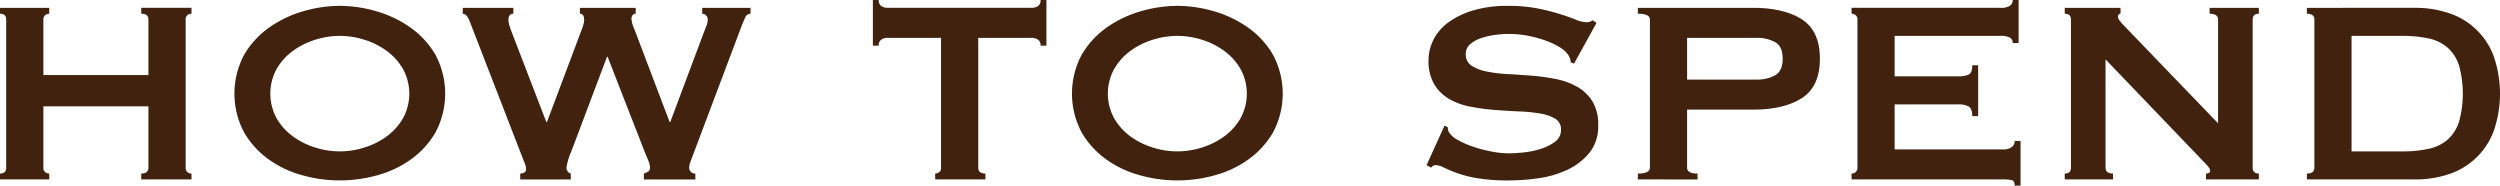
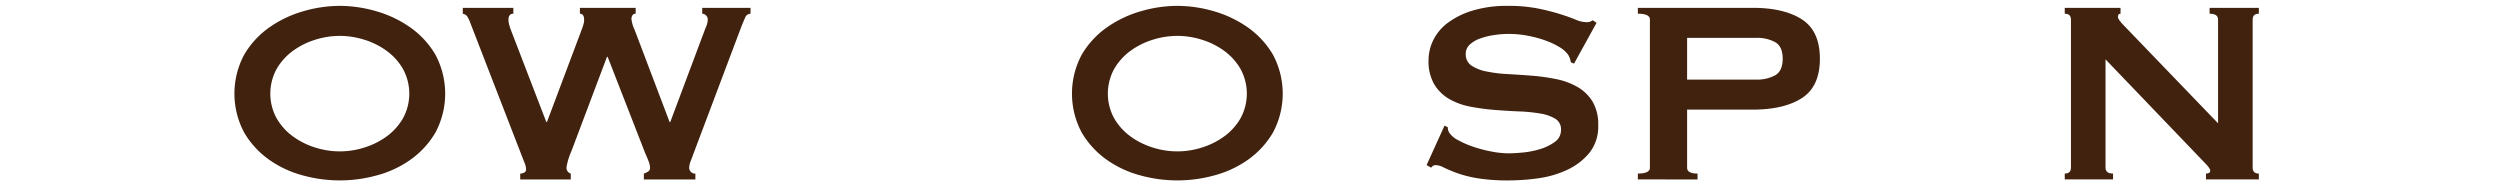
<svg xmlns="http://www.w3.org/2000/svg" width="536.423" height="39.83" viewBox="0 0 536.423 39.83">
  <g id="グループ_526" data-name="グループ 526" transform="translate(-71.548 -399.389)">
-     <path id="パス_69" data-name="パス 69" d="M2582.718,3241.21q0-1.26-1.54-1.26v-1.26h10.78v1.26a1.343,1.343,0,0,0-.875.315,1.151,1.151,0,0,0-.384.945v31.78a1.151,1.151,0,0,0,.384.945,1.343,1.343,0,0,0,.875.315v1.26h-10.78v-1.26q1.541,0,1.54-1.26v-13.16h-22.54v13.16a1.148,1.148,0,0,0,.385.945,1.343,1.343,0,0,0,.875.315v1.26h-10.569v-1.26c.885,0,1.33-.42,1.33-1.26v-31.78c0-.84-.445-1.26-1.33-1.26v-1.26h10.569v1.26a1.343,1.343,0,0,0-.875.315,1.149,1.149,0,0,0-.385.945v11.9h22.54Z" transform="translate(-2479.321 -2837.621)" fill="#40220f" />
    <path id="パス_70" data-name="パス 70" d="M2623.781,3238.27a28.124,28.124,0,0,1,7.84,1.155,24.349,24.349,0,0,1,7.279,3.465,18.774,18.774,0,0,1,5.391,5.845,17.719,17.719,0,0,1,0,16.73,18.765,18.765,0,0,1-5.391,5.845,22.53,22.53,0,0,1-7.279,3.36,29.8,29.8,0,0,1-15.681,0,22.533,22.533,0,0,1-7.279-3.36,18.729,18.729,0,0,1-5.391-5.845,17.71,17.71,0,0,1,0-16.73,18.738,18.738,0,0,1,5.391-5.845,24.353,24.353,0,0,1,7.279-3.465A28.109,28.109,0,0,1,2623.781,3238.27Zm0,6.44a17.577,17.577,0,0,0-5.321.84,16.225,16.225,0,0,0-4.794,2.415,12.535,12.535,0,0,0-3.465,3.885,11.028,11.028,0,0,0,0,10.5,12.54,12.54,0,0,0,3.465,3.885,16.224,16.224,0,0,0,4.794,2.415,17.265,17.265,0,0,0,10.64,0,16.256,16.256,0,0,0,4.795-2.415,12.58,12.58,0,0,0,3.465-3.885,11.028,11.028,0,0,0,0-10.5,12.575,12.575,0,0,0-3.465-3.885,16.257,16.257,0,0,0-4.795-2.415A17.58,17.58,0,0,0,2623.781,3244.71Z" transform="translate(-2479.321 -2837.621)" fill="#40220f" />
    <path id="パス_71" data-name="パス 71" d="M2661.02,3239.95q-1.048,0-1.05,1.33a4.034,4.034,0,0,0,.106.84,13.114,13.114,0,0,0,.524,1.61l7.49,19.46h.141l7.42-19.74a11.487,11.487,0,0,0,.455-1.365,3.672,3.672,0,0,0,.1-.8q0-1.329-.91-1.33v-1.26h11.97v1.26a.75.75,0,0,0-.7.35,1.46,1.46,0,0,0-.21.77,7.411,7.411,0,0,0,.7,2.38l7.49,19.74h.141l7.559-20.16a4.542,4.542,0,0,0,.491-1.89,1.187,1.187,0,0,0-.351-.8,1.1,1.1,0,0,0-.84-.385v-1.26h10.361v1.26a1.235,1.235,0,0,0-1.156.84q-.384.84-.875,2.1l-10.08,26.74-.734,1.96a4.166,4.166,0,0,0-.316,1.4,1.258,1.258,0,0,0,1.331,1.26v1.26H2689.02v-1.26a4.225,4.225,0,0,0,.875-.42.862.862,0,0,0,.455-.77,3.893,3.893,0,0,0-.244-1.26q-.246-.7-.806-1.96l-8.05-20.65h-.139l-7.63,20.23a14.255,14.255,0,0,0-1.051,3.43,1.291,1.291,0,0,0,.91,1.4v1.26h-10.849v-1.26a1.872,1.872,0,0,0,.84-.21.723.723,0,0,0,.419-.7,3.3,3.3,0,0,0-.245-1.19q-.246-.63-.524-1.33l-11.2-28.91a7.669,7.669,0,0,0-.6-1.295,1.448,1.448,0,0,0-1.015-.665v-1.26h10.85Z" transform="translate(-2479.321 -2837.621)" fill="#40220f" />
-     <path id="パス_72" data-name="パス 72" d="M2760.77,3272.99q0,1.26,1.54,1.26v1.26h-10.78v-1.26a1.347,1.347,0,0,0,.875-.315,1.153,1.153,0,0,0,.386-.945v-27.86H2741.24a2.389,2.389,0,0,0-1.225.35,1.412,1.412,0,0,0-.595,1.33h-1.259v-9.8h1.259a1.41,1.41,0,0,0,.595,1.33,2.38,2.38,0,0,0,1.225.35h31.08a2.381,2.381,0,0,0,1.225-.35,1.412,1.412,0,0,0,.595-1.33h1.26v9.8h-1.26a1.414,1.414,0,0,0-.595-1.33,2.391,2.391,0,0,0-1.225-.35h-11.55Z" transform="translate(-2479.321 -2837.621)" fill="#40220f" />
    <path id="パス_73" data-name="パス 73" d="M2803.492,3238.27a28.124,28.124,0,0,1,7.84,1.155,24.364,24.364,0,0,1,7.279,3.465,18.758,18.758,0,0,1,5.39,5.845,17.71,17.71,0,0,1,0,16.73,18.75,18.75,0,0,1-5.39,5.845,22.543,22.543,0,0,1-7.279,3.36,29.8,29.8,0,0,1-15.681,0,22.53,22.53,0,0,1-7.279-3.36,18.73,18.73,0,0,1-5.391-5.845,17.711,17.711,0,0,1,0-16.73,18.739,18.739,0,0,1,5.391-5.845,24.349,24.349,0,0,1,7.279-3.465A28.11,28.11,0,0,1,2803.492,3238.27Zm0,6.44a17.578,17.578,0,0,0-5.321.84,16.245,16.245,0,0,0-4.795,2.415,12.543,12.543,0,0,0-3.464,3.885,11.026,11.026,0,0,0,0,10.5,12.549,12.549,0,0,0,3.464,3.885,16.244,16.244,0,0,0,4.795,2.415,17.265,17.265,0,0,0,10.64,0,16.268,16.268,0,0,0,4.795-2.415,12.577,12.577,0,0,0,3.465-3.885,11.028,11.028,0,0,0,0-10.5,12.572,12.572,0,0,0-3.465-3.885,16.269,16.269,0,0,0-4.795-2.415A17.579,17.579,0,0,0,2803.492,3244.71Z" transform="translate(-2479.321 -2837.621)" fill="#40220f" />
    <path id="パス_74" data-name="パス 74" d="M2860.821,3263.96l.7.35a2.211,2.211,0,0,0,.28,1.12,4.971,4.971,0,0,0,1.925,1.645,19.537,19.537,0,0,0,3.29,1.435,28.448,28.448,0,0,0,3.885,1.015,19.685,19.685,0,0,0,3.64.385q1.188,0,3.08-.175a18.277,18.277,0,0,0,3.71-.735,10.431,10.431,0,0,0,3.15-1.54,3.066,3.066,0,0,0,1.33-2.59,2.614,2.614,0,0,0-1.226-2.38,8.968,8.968,0,0,0-3.219-1.12,34.874,34.874,0,0,0-4.55-.455q-2.556-.105-5.215-.315a47.372,47.372,0,0,1-5.215-.7,14.426,14.426,0,0,1-4.551-1.645,9.038,9.038,0,0,1-3.219-3.15,9.847,9.847,0,0,1-1.225-5.215,9.715,9.715,0,0,1,1.015-4.27,10.37,10.37,0,0,1,3.115-3.71,17.165,17.165,0,0,1,5.319-2.625,25.251,25.251,0,0,1,7.561-1.015,32.426,32.426,0,0,1,6.439.56,47.941,47.941,0,0,1,4.726,1.19q2,.63,3.36,1.19a6.25,6.25,0,0,0,2.275.56,1.933,1.933,0,0,0,1.4-.42l.84.56-4.83,8.75-.7-.28a3.886,3.886,0,0,0-.56-1.61,6,6,0,0,0-1.855-1.645,16.216,16.216,0,0,0-3.045-1.435,24.822,24.822,0,0,0-3.781-1.015,21.251,21.251,0,0,0-7.244-.14,15.067,15.067,0,0,0-2.975.735,6.572,6.572,0,0,0-2.2,1.295,2.6,2.6,0,0,0-.875,2,2.852,2.852,0,0,0,1.225,2.52,8.927,8.927,0,0,0,3.22,1.26,30.238,30.238,0,0,0,4.55.56q2.555.141,5.215.35a42.473,42.473,0,0,1,5.214.735,15.06,15.06,0,0,1,4.551,1.68,9.156,9.156,0,0,1,3.22,3.115,9.536,9.536,0,0,1,1.225,5.11,8.984,8.984,0,0,1-1.925,5.95,13.574,13.574,0,0,1-4.795,3.64,21.611,21.611,0,0,1-6.2,1.785,45.87,45.87,0,0,1-6.194.455,41.131,41.131,0,0,1-6.685-.455,24.867,24.867,0,0,1-4.48-1.12,29.862,29.862,0,0,1-2.835-1.19,4.207,4.207,0,0,0-1.82-.525,1.164,1.164,0,0,0-.91.56l-.98-.56Z" transform="translate(-2479.321 -2837.621)" fill="#40220f" />
    <path id="パス_75" data-name="パス 75" d="M2902.3,3275.51v-1.26q2.589,0,2.59-1.26v-31.78q0-1.26-2.59-1.26v-1.26h24.64q6.72,0,10.57,2.485t3.85,8.435q0,5.95-3.85,8.435t-10.57,2.485h-14.07v12.46q0,1.26,2.24,1.26v1.26Zm25.48-21.42a8.051,8.051,0,0,0,3.955-.91q1.642-.909,1.645-3.57t-1.645-3.57a8.065,8.065,0,0,0-3.955-.91h-14.91v8.96Z" transform="translate(-2479.321 -2837.621)" fill="#40220f" />
-     <path id="パス_76" data-name="パス 76" d="M2982.74,3246.25a1.284,1.284,0,0,0-.595-1.155,4.027,4.027,0,0,0-2.064-.385H2957.4v8.68h13.721a4.953,4.953,0,0,0,2.17-.385q.768-.384.769-1.995h1.26v10.92h-1.26q0-1.609-.769-2.065a4.3,4.3,0,0,0-2.17-.455H2957.4v9.66h23.38a2.823,2.823,0,0,0,1.716-.49,1.567,1.567,0,0,0,.664-1.33h1.26v9.59h-1.26q0-1.05-.664-1.19a8.561,8.561,0,0,0-1.716-.14h-32.62v-1.26a1.346,1.346,0,0,0,.875-.315,1.148,1.148,0,0,0,.385-.945v-31.78a1.149,1.149,0,0,0-.385-.945,1.346,1.346,0,0,0-.875-.315v-1.26h31.921a3.5,3.5,0,0,0,2.064-.455,1.461,1.461,0,0,0,.595-1.225H2984v9.24Z" transform="translate(-2479.321 -2837.621)" fill="#40220f" />
    <path id="パス_77" data-name="パス 77" d="M2993.9,3274.25q1.329,0,1.33-1.26v-31.78q0-1.26-1.33-1.26v-1.26h11.97v1.26c-.374,0-.56.234-.56.7q0,.561,1.4,1.96l20.089,20.86v-22.26q0-1.26-1.819-1.26v-1.26h10.569v1.26q-1.329,0-1.329,1.26v31.78q0,1.26,1.329,1.26v1.26h-11.339v-1.26q.909,0,.91-.63,0-.489-1.12-1.61l-21.35-22.26v23.24q0,1.26,1.61,1.26v1.26H2993.9Z" transform="translate(-2479.321 -2837.621)" fill="#40220f" />
-     <path id="パス_78" data-name="パス 78" d="M3069.092,3238.69a22.356,22.356,0,0,1,7.175,1.12,15.3,15.3,0,0,1,9.625,9.135,24.453,24.453,0,0,1,0,16.31,15.3,15.3,0,0,1-9.625,9.135,22.329,22.329,0,0,1-7.175,1.12h-23.24v-1.26q1.609,0,1.61-1.26v-31.78q0-1.26-1.61-1.26v-1.26Zm-2.8,30.8a25.97,25.97,0,0,0,5.741-.56,8.978,8.978,0,0,0,4.059-1.995,8.725,8.725,0,0,0,2.415-3.815,22.914,22.914,0,0,0,0-12.04,8.736,8.736,0,0,0-2.415-3.815,9,9,0,0,0-4.059-1.995,26.029,26.029,0,0,0-5.741-.56h-10.85v24.78Z" transform="translate(-2479.321 -2837.621)" fill="#40220f" />
  </g>
</svg>